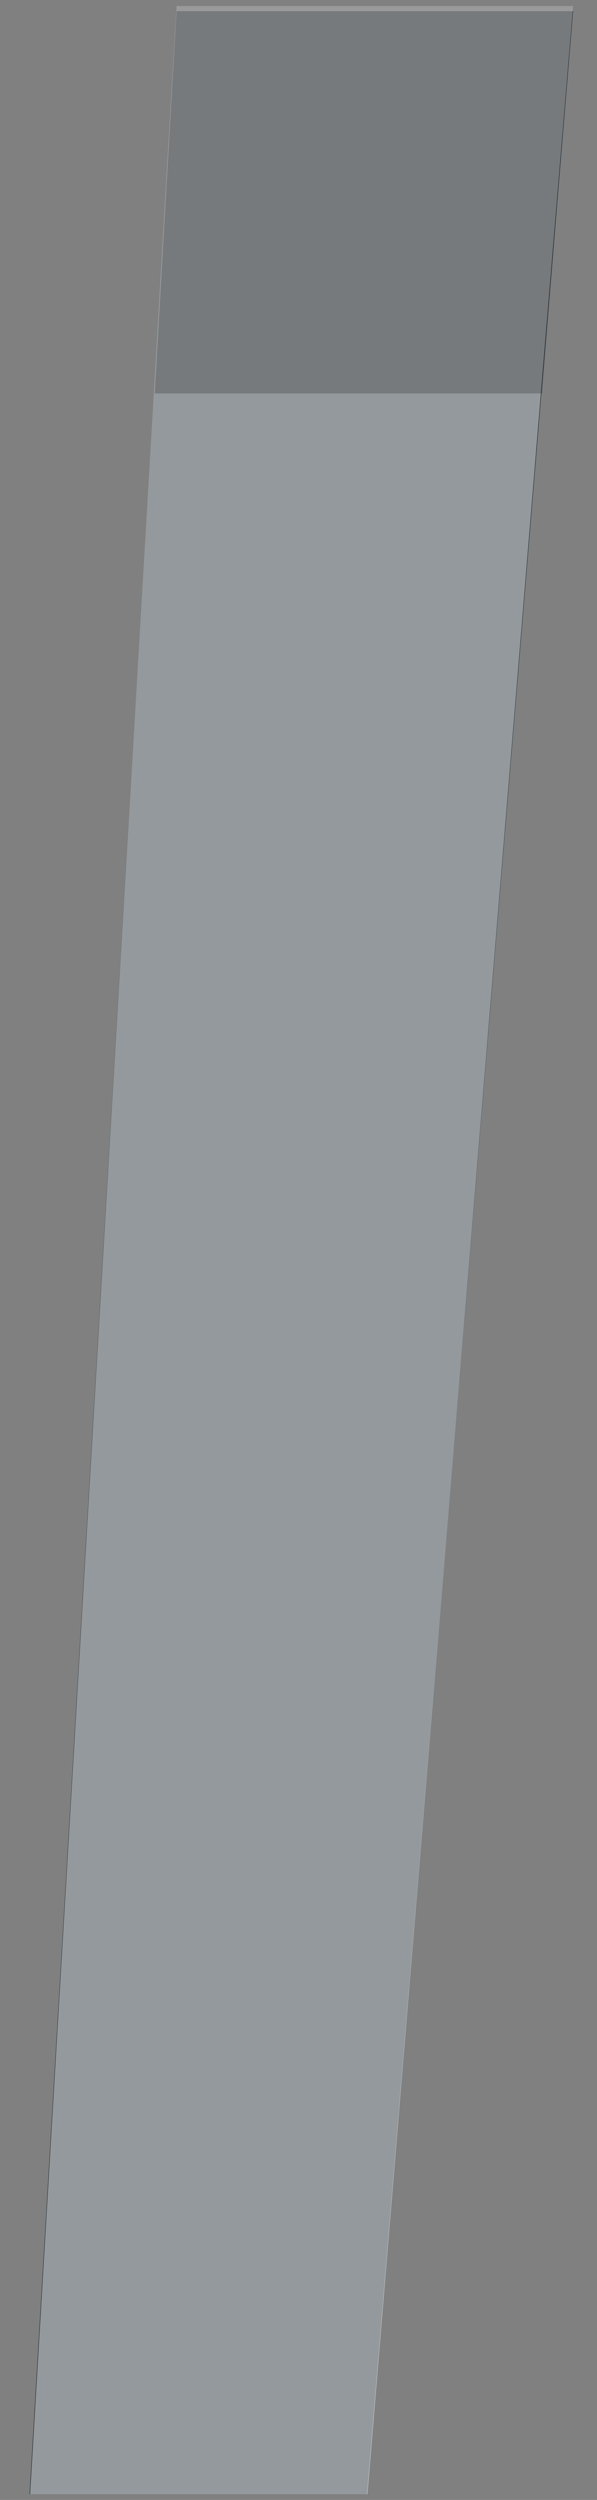
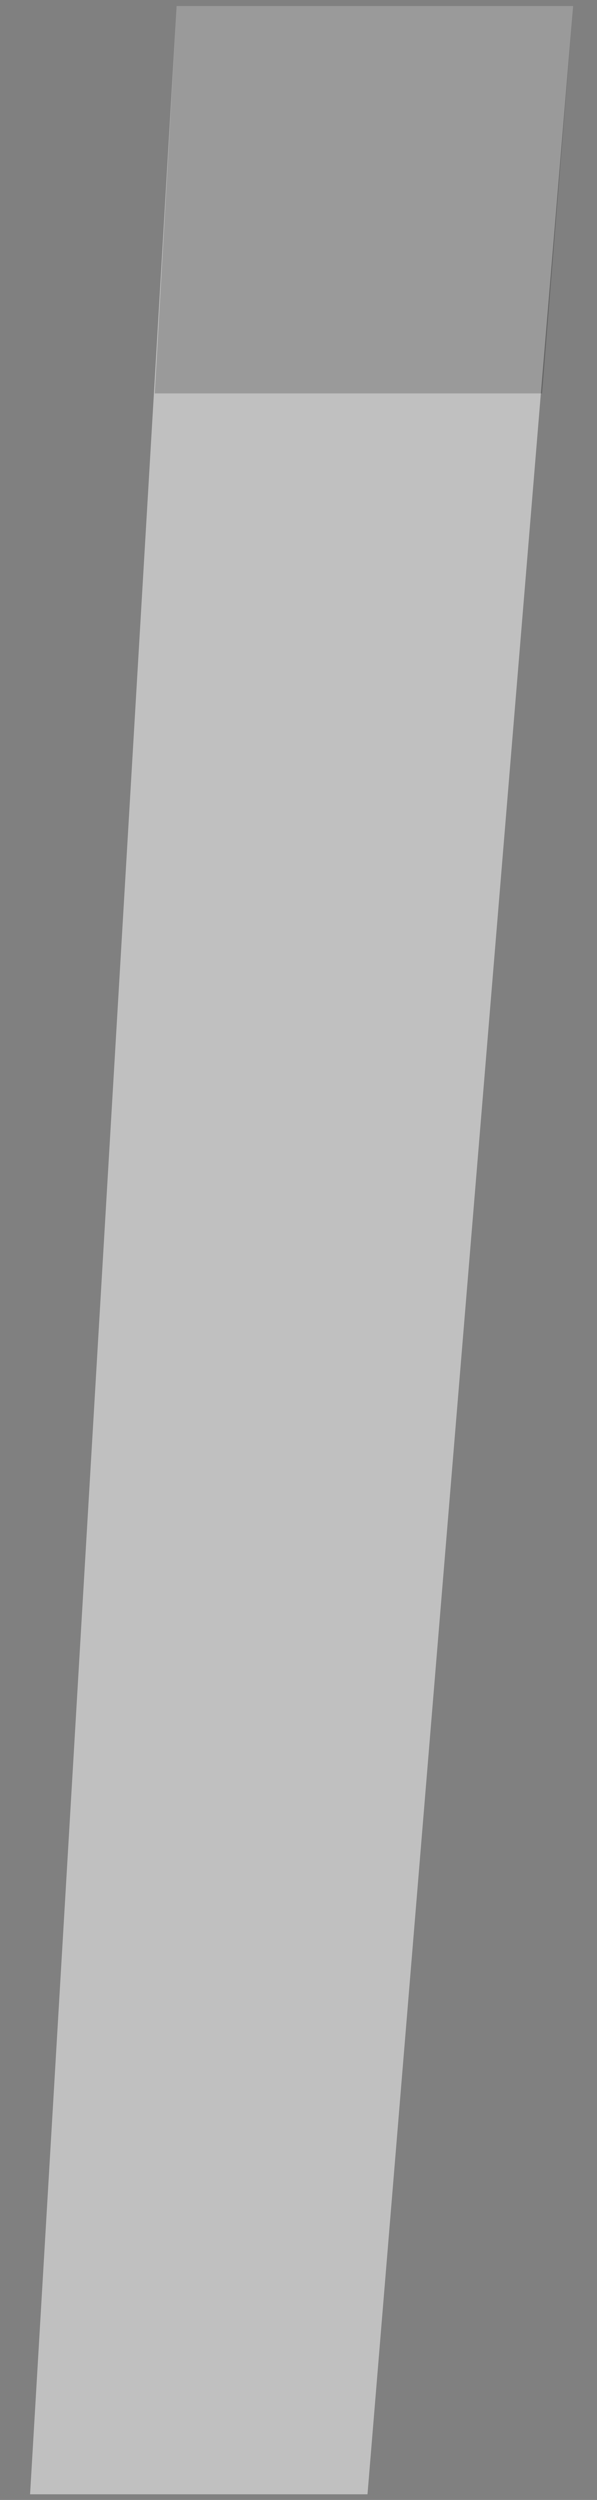
<svg xmlns="http://www.w3.org/2000/svg" width="16" height="67" viewBox="0 0 16 67" fill="none">
  <rect x="0" y="0" width="16" height="67" fill="#808080" stroke="none" />
-   <path d="M0.792 66.849L4.734 0.299H15.36L9.835 66.849H0.792Z" fill="#263238" />
  <path opacity="0.5" d="M9.849 66.849H0.806L4.148 10.15L4.734 0.163H15.36L14.528 10.15L9.849 66.849Z" fill="white" />
-   <path opacity="0.2" d="M15.36 0.163L14.528 10.544H4.148L4.734 0.163H15.36Z" fill="black" />
+   <path opacity="0.2" d="M15.36 0.163L14.528 10.544H4.148L4.734 0.163Z" fill="black" />
</svg>